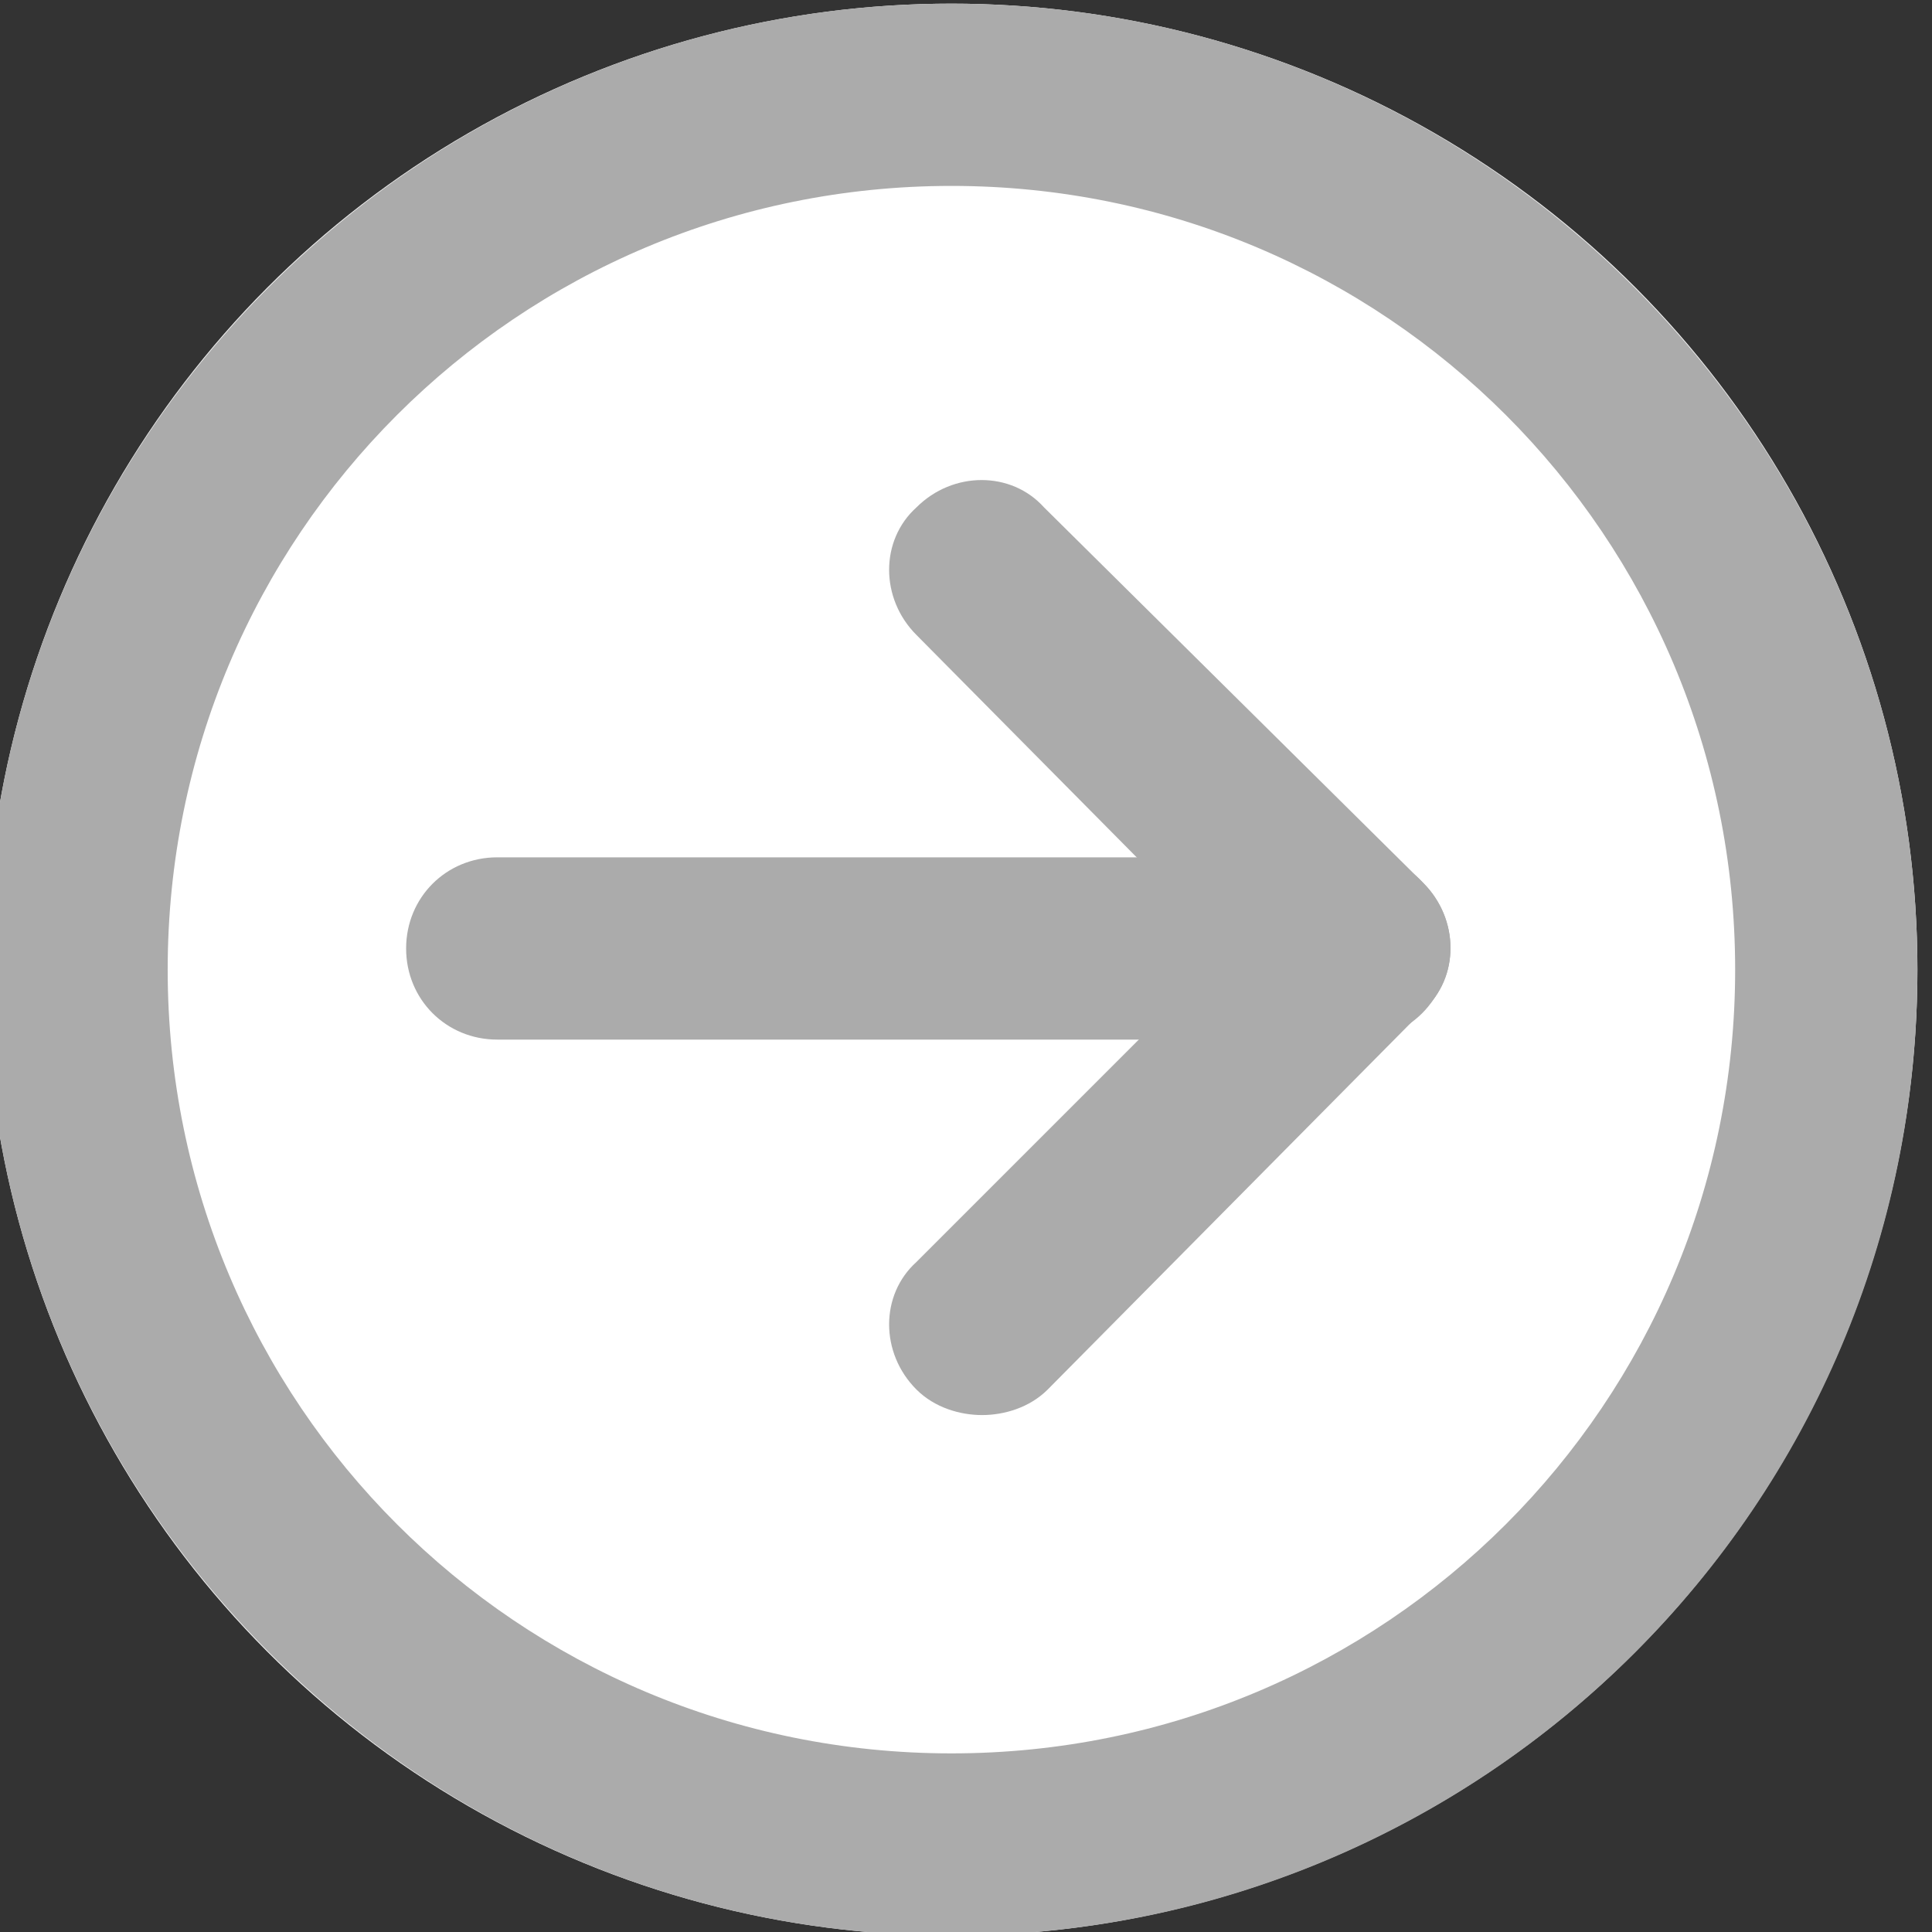
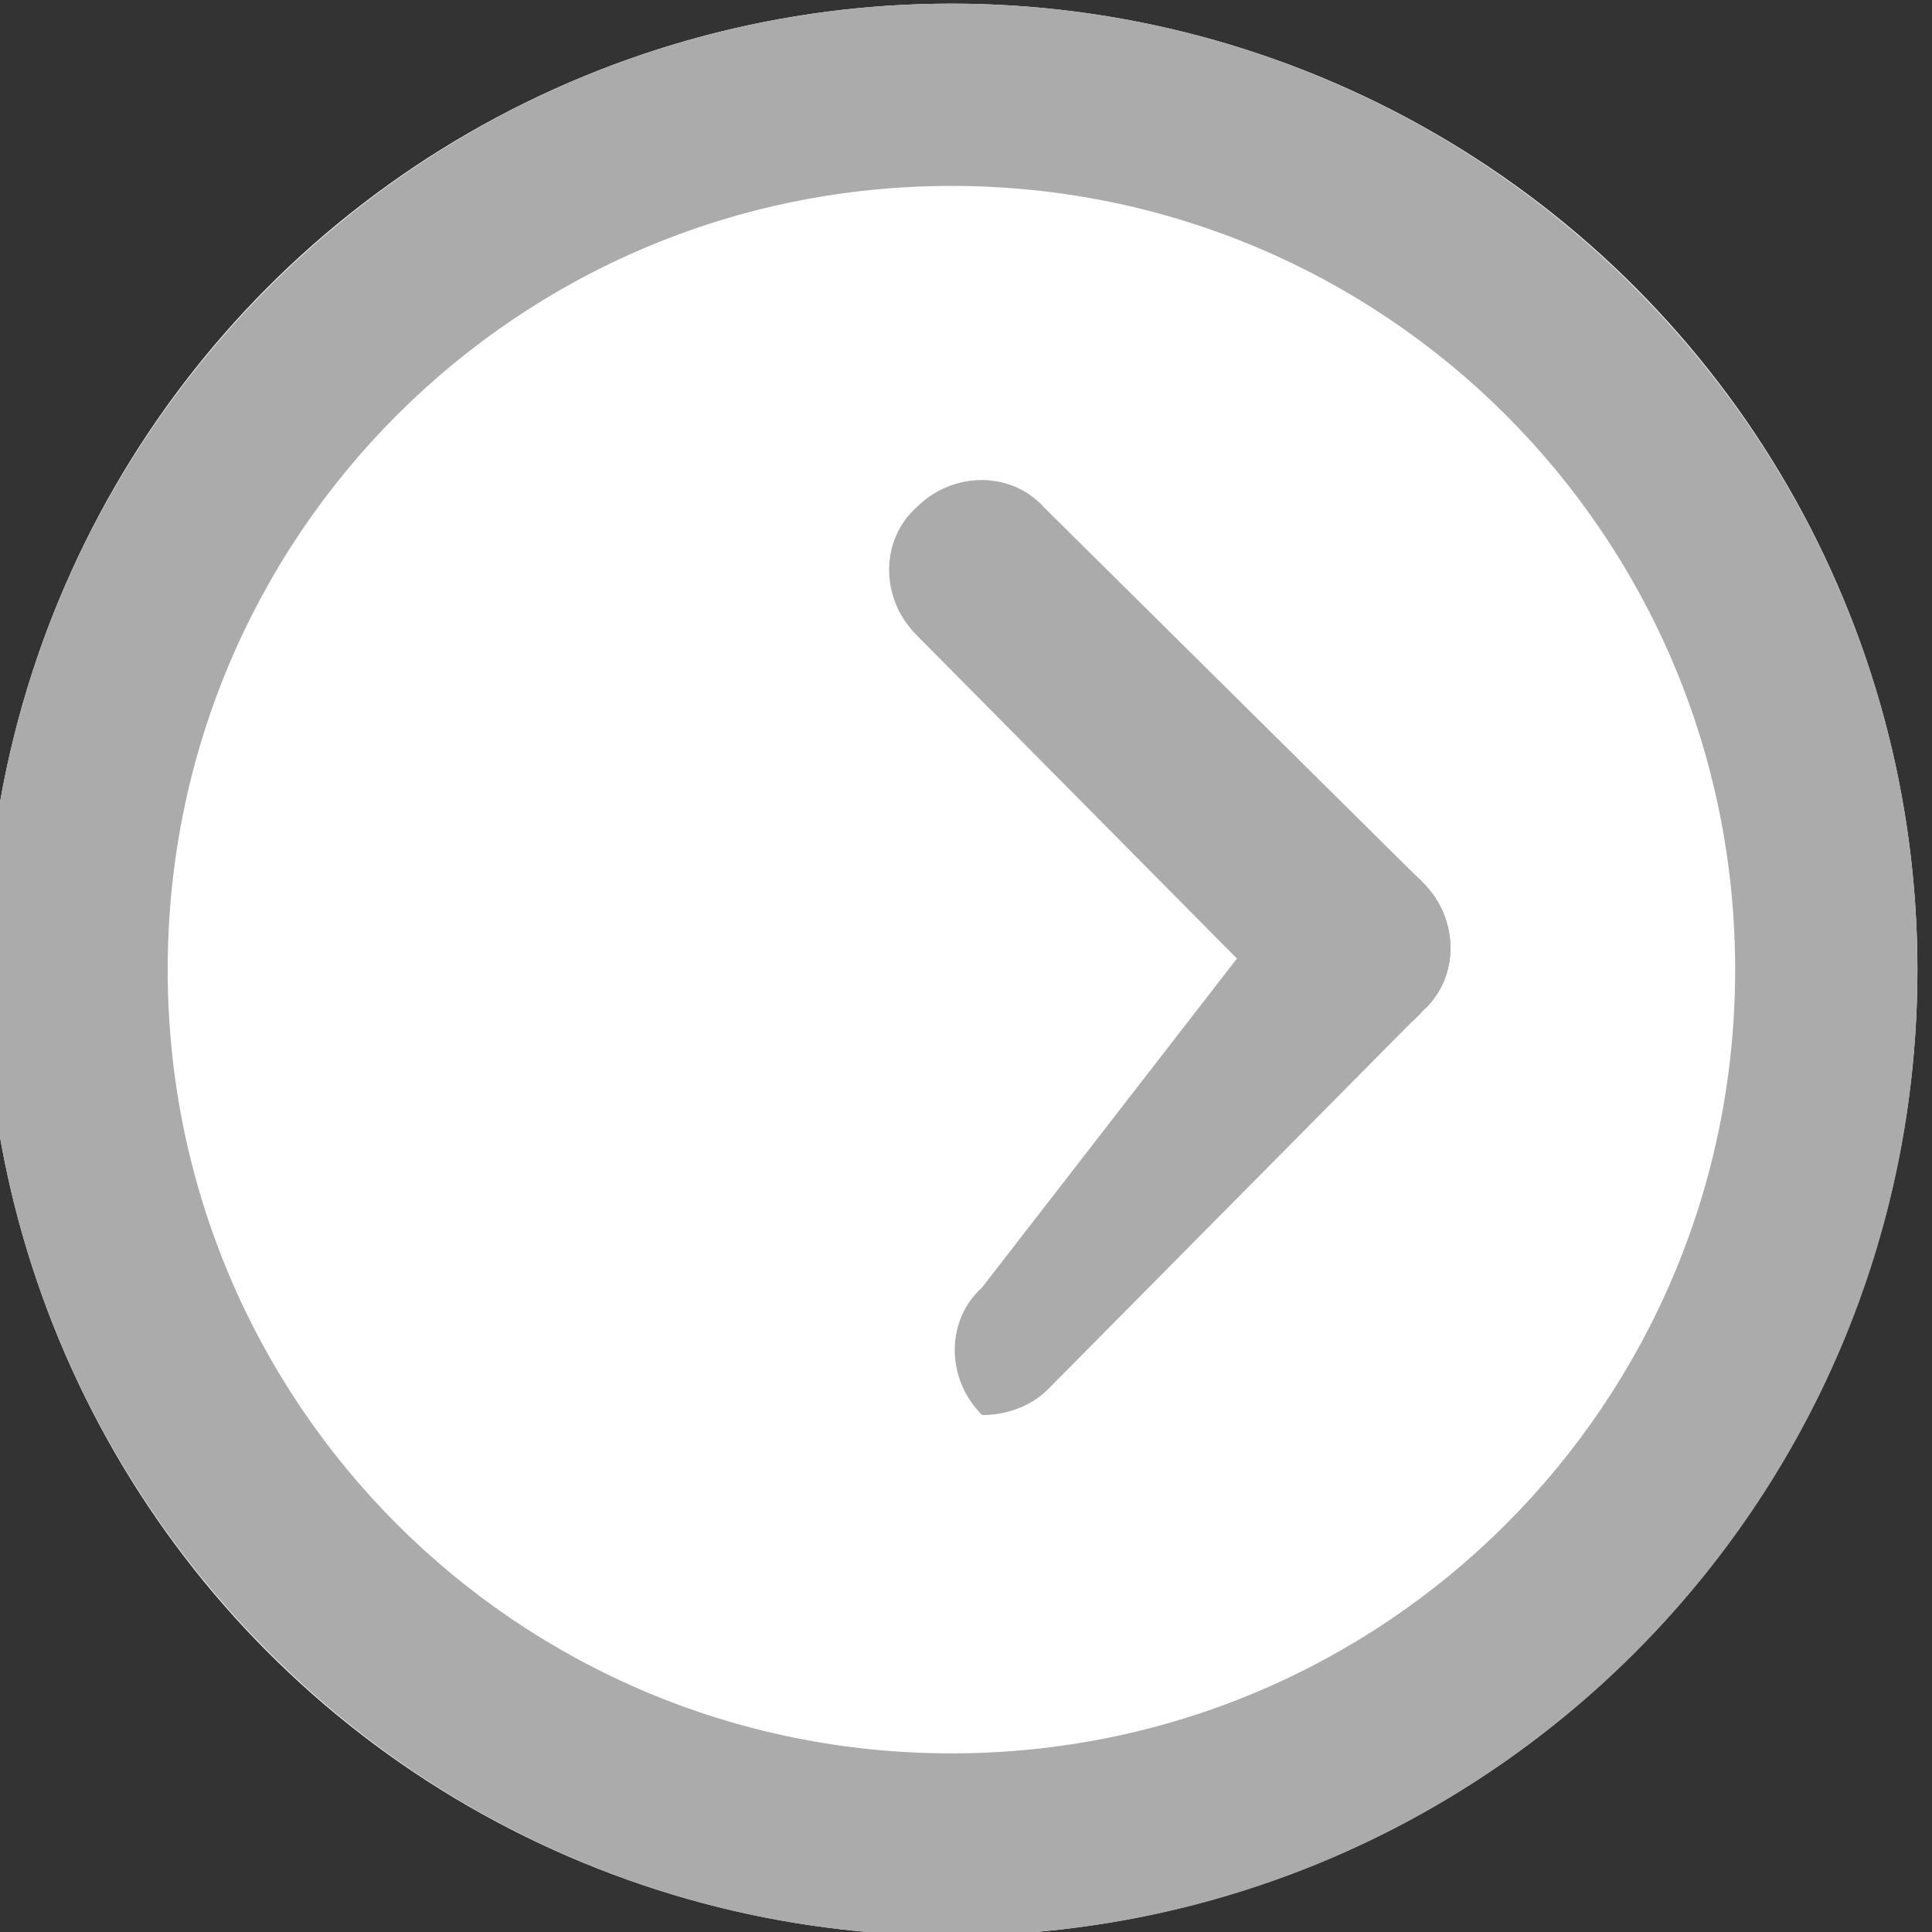
<svg xmlns="http://www.w3.org/2000/svg" version="1.1" id="レイヤー_1" x="0px" y="0px" viewBox="0 0 53 53" style="enable-background:new 0 0 53 53;" xml:space="preserve">
  <rect x="0" y="0" width="53" height="53" fill="#333333" stroke="none" />
  <style type="text/css">
	.st0{fill:#FFFFFF;}
	.st1{fill:#ABABAB;}
</style>
  <g id="グループ_32" transform="translate(-1466 -26)">
    <g id="楕円形_11" transform="translate(1466 26)">
      <circle class="st0" cx="26.1" cy="26.6" r="26.5" />
      <path class="st1" d="M26.1,53.1c-14.6,0-26.5-11.9-26.5-26.5C-0.4,12,11.5,0.1,26.1,0.1S52.6,12,52.6,26.6    C52.6,41.3,40.7,53.1,26.1,53.1z M26.1,5.1c-11.9,0-21.5,9.6-21.5,21.5s9.6,21.5,21.5,21.5c11.9,0,21.5-9.6,21.5-21.5    S38,5.1,26.1,5.1z" />
    </g>
    <g id="グループ_22" transform="translate(1480.041 41.519)">
-       <path class="st1" d="M23.2,13H-0.4c-1.4,0-2.5-1.1-2.5-2.5S-1.8,8-0.4,8h23.6c1.4,0,2.5,1.1,2.5,2.5S24.6,13,23.2,13z" />
      <path class="st1" d="M23.2,13c-0.6,0-1.3-0.2-1.8-0.7L11.1,1.9c-1-1-1-2.6,0-3.5c1-1,2.6-1,3.5,0L25,8.7c1,1,1,2.6,0,3.5    C24.5,12.8,23.9,13,23.2,13z" />
-       <path class="st1" d="M12.9,23.3c-0.6,0-1.3-0.2-1.8-0.7c-1-1-1-2.6,0-3.5L21.5,8.7c1-1,2.6-1,3.5,0c1,1,1,2.6,0,3.5L14.7,22.6    C14.2,23.1,13.5,23.3,12.9,23.3z" />
+       <path class="st1" d="M12.9,23.3c-1-1-1-2.6,0-3.5L21.5,8.7c1-1,2.6-1,3.5,0c1,1,1,2.6,0,3.5L14.7,22.6    C14.2,23.1,13.5,23.3,12.9,23.3z" />
    </g>
  </g>
</svg>